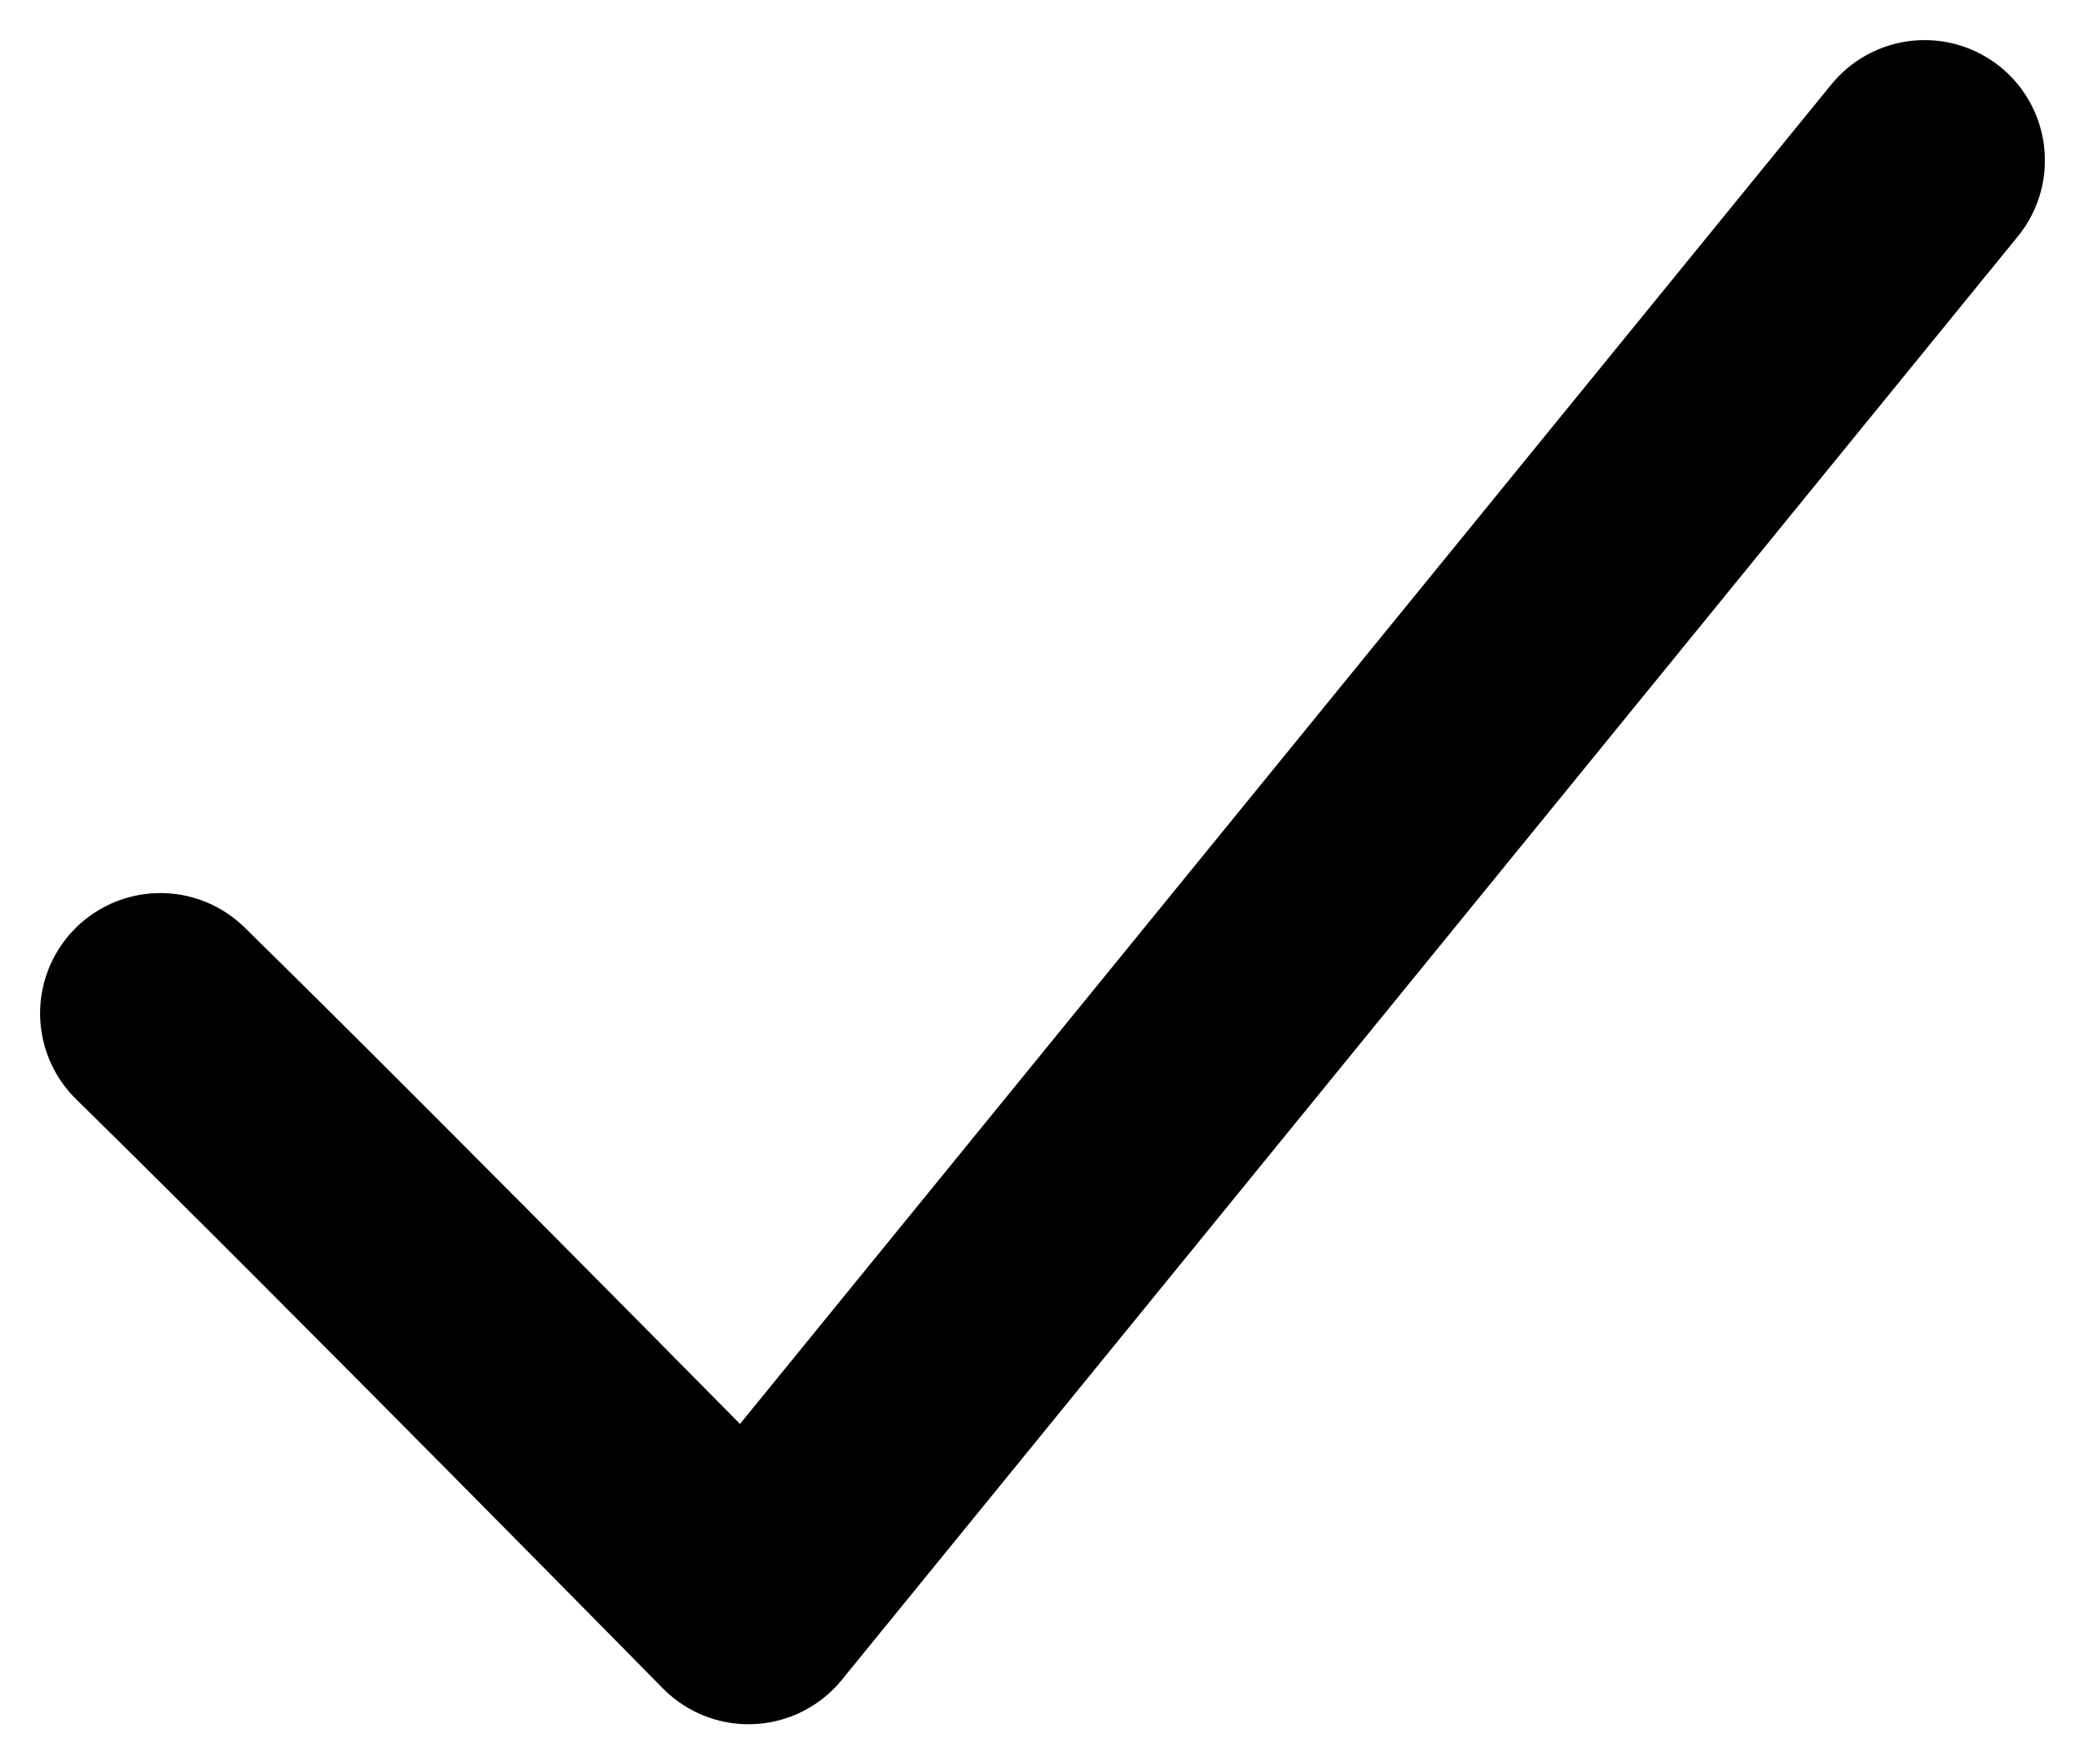
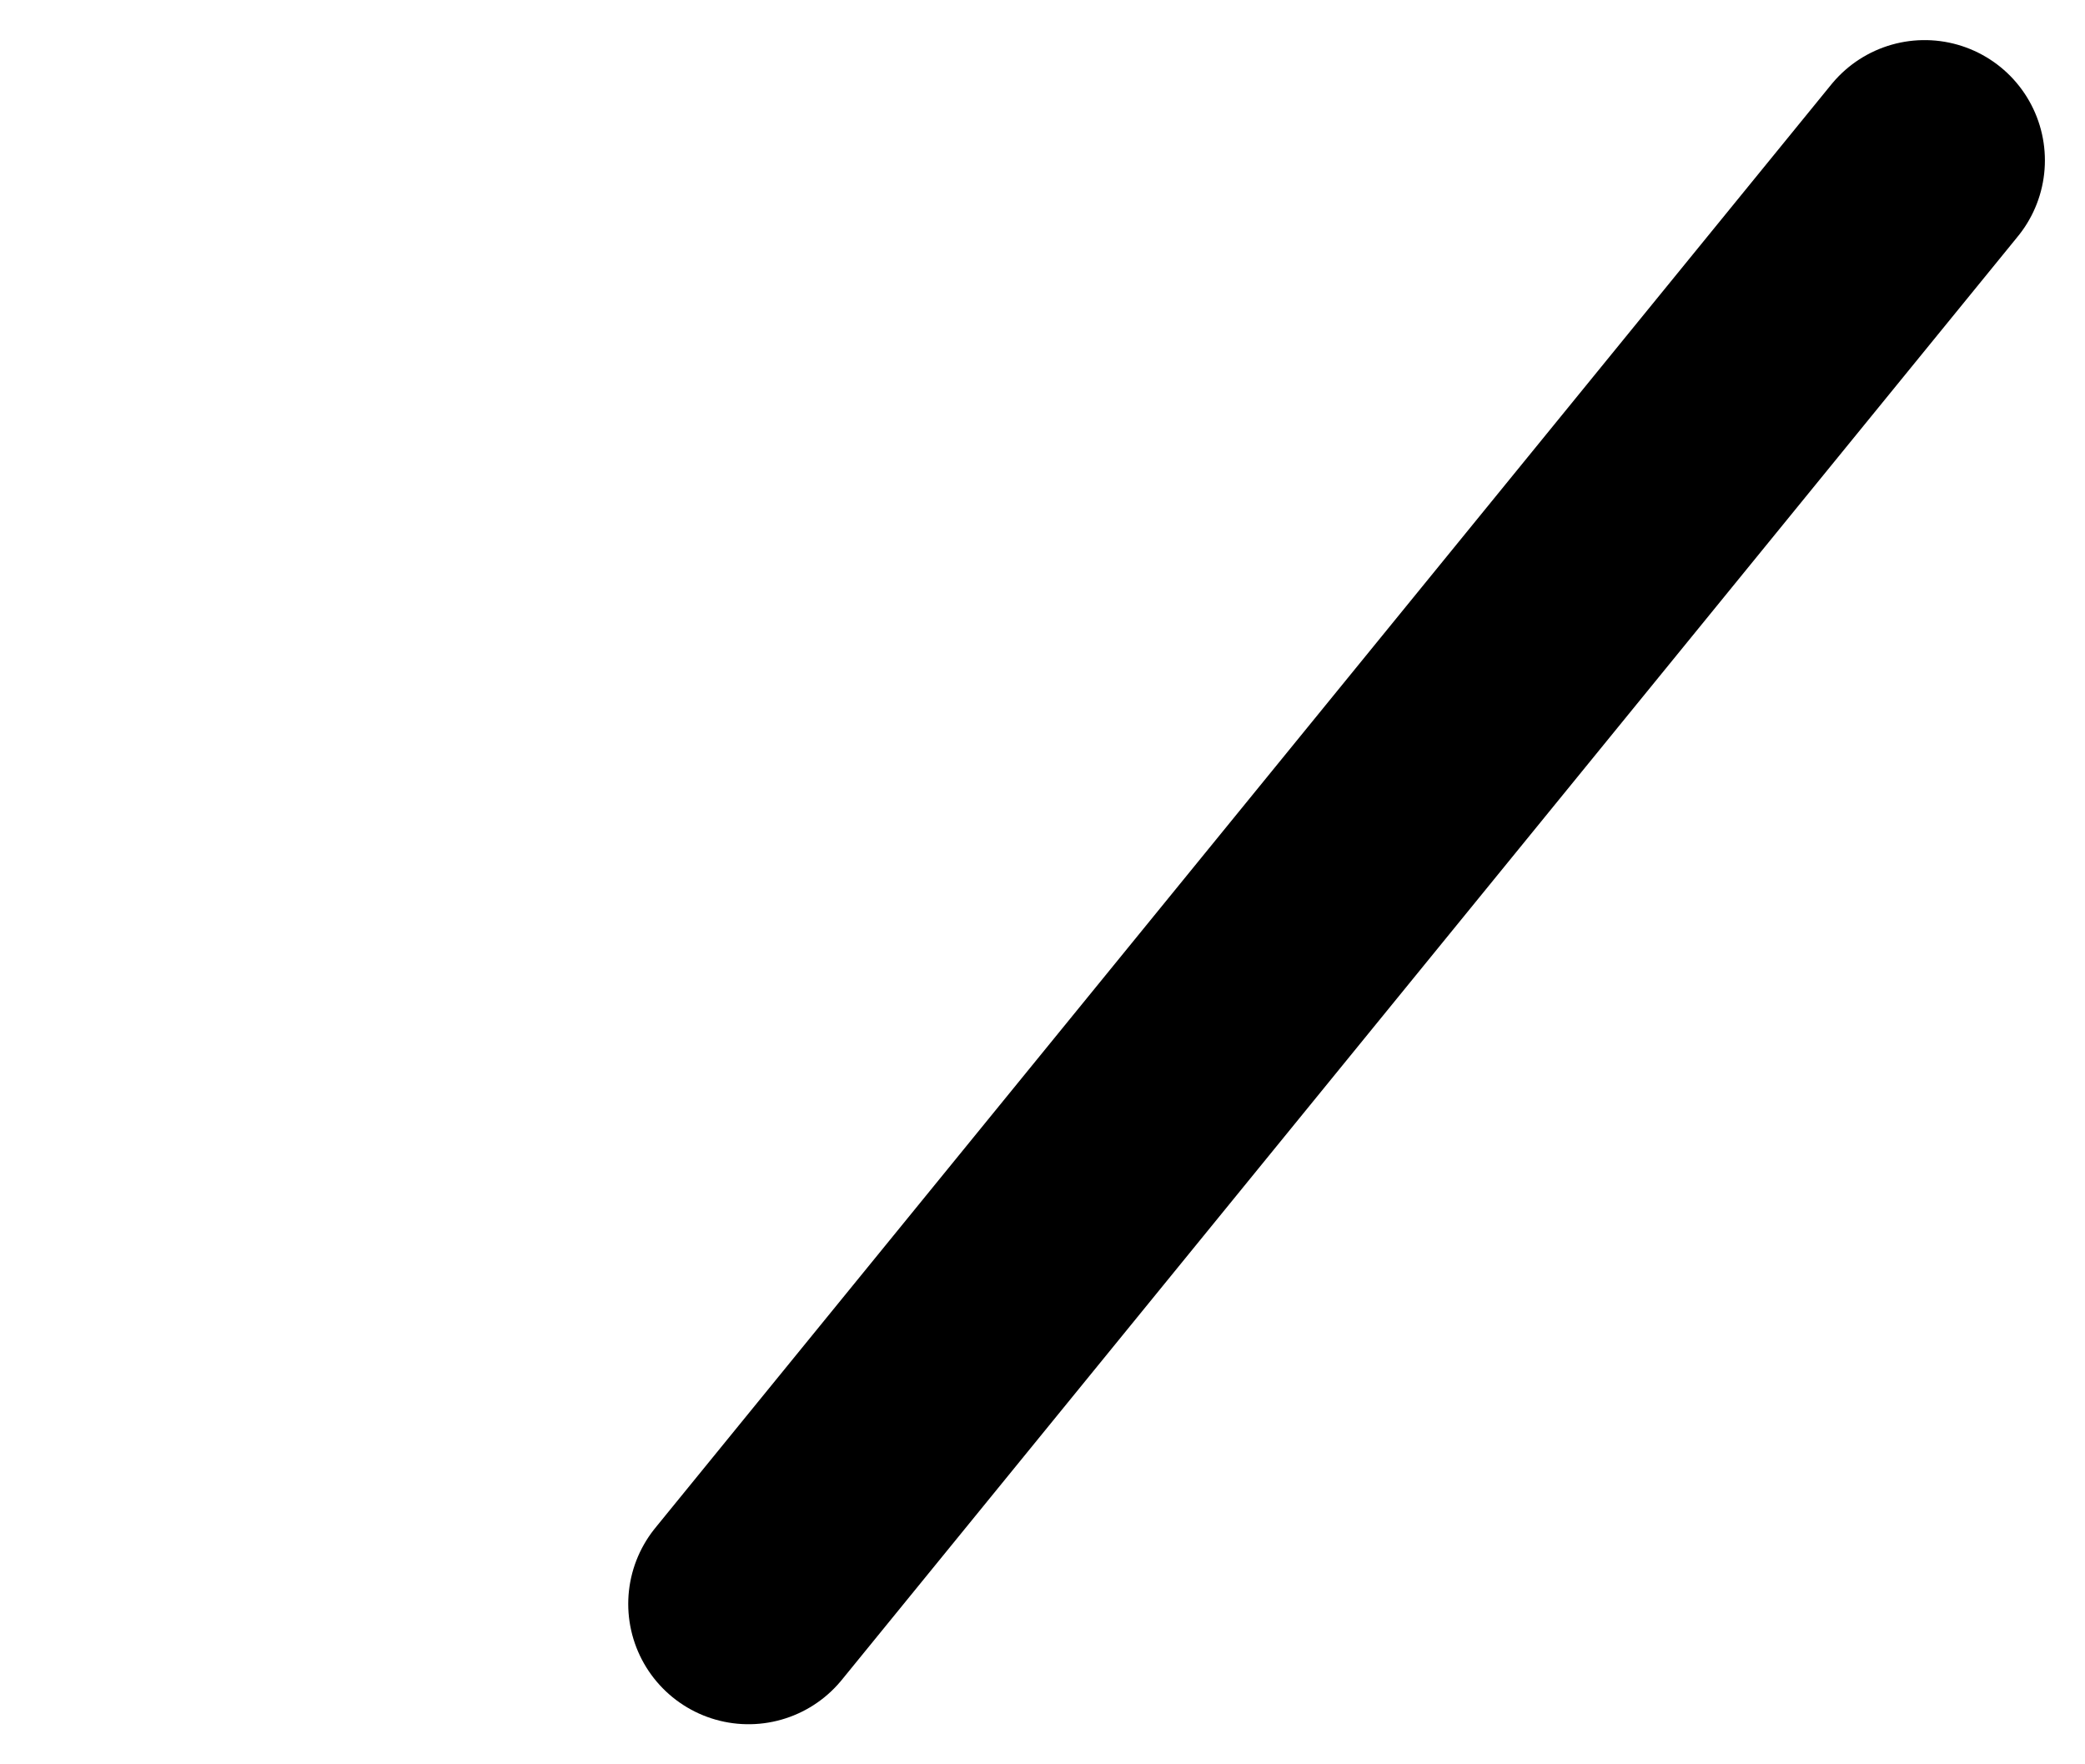
<svg xmlns="http://www.w3.org/2000/svg" width="13" height="11" viewBox="0 0 13 11" fill="none">
-   <path d="M12 1L4.667 10C4.667 10 2.273 7.566 1 6.318" stroke="black" stroke-width="1.5" stroke-linecap="round" stroke-linejoin="round" />
+   <path d="M12 1L4.667 10" stroke="black" stroke-width="1.5" stroke-linecap="round" stroke-linejoin="round" />
</svg>